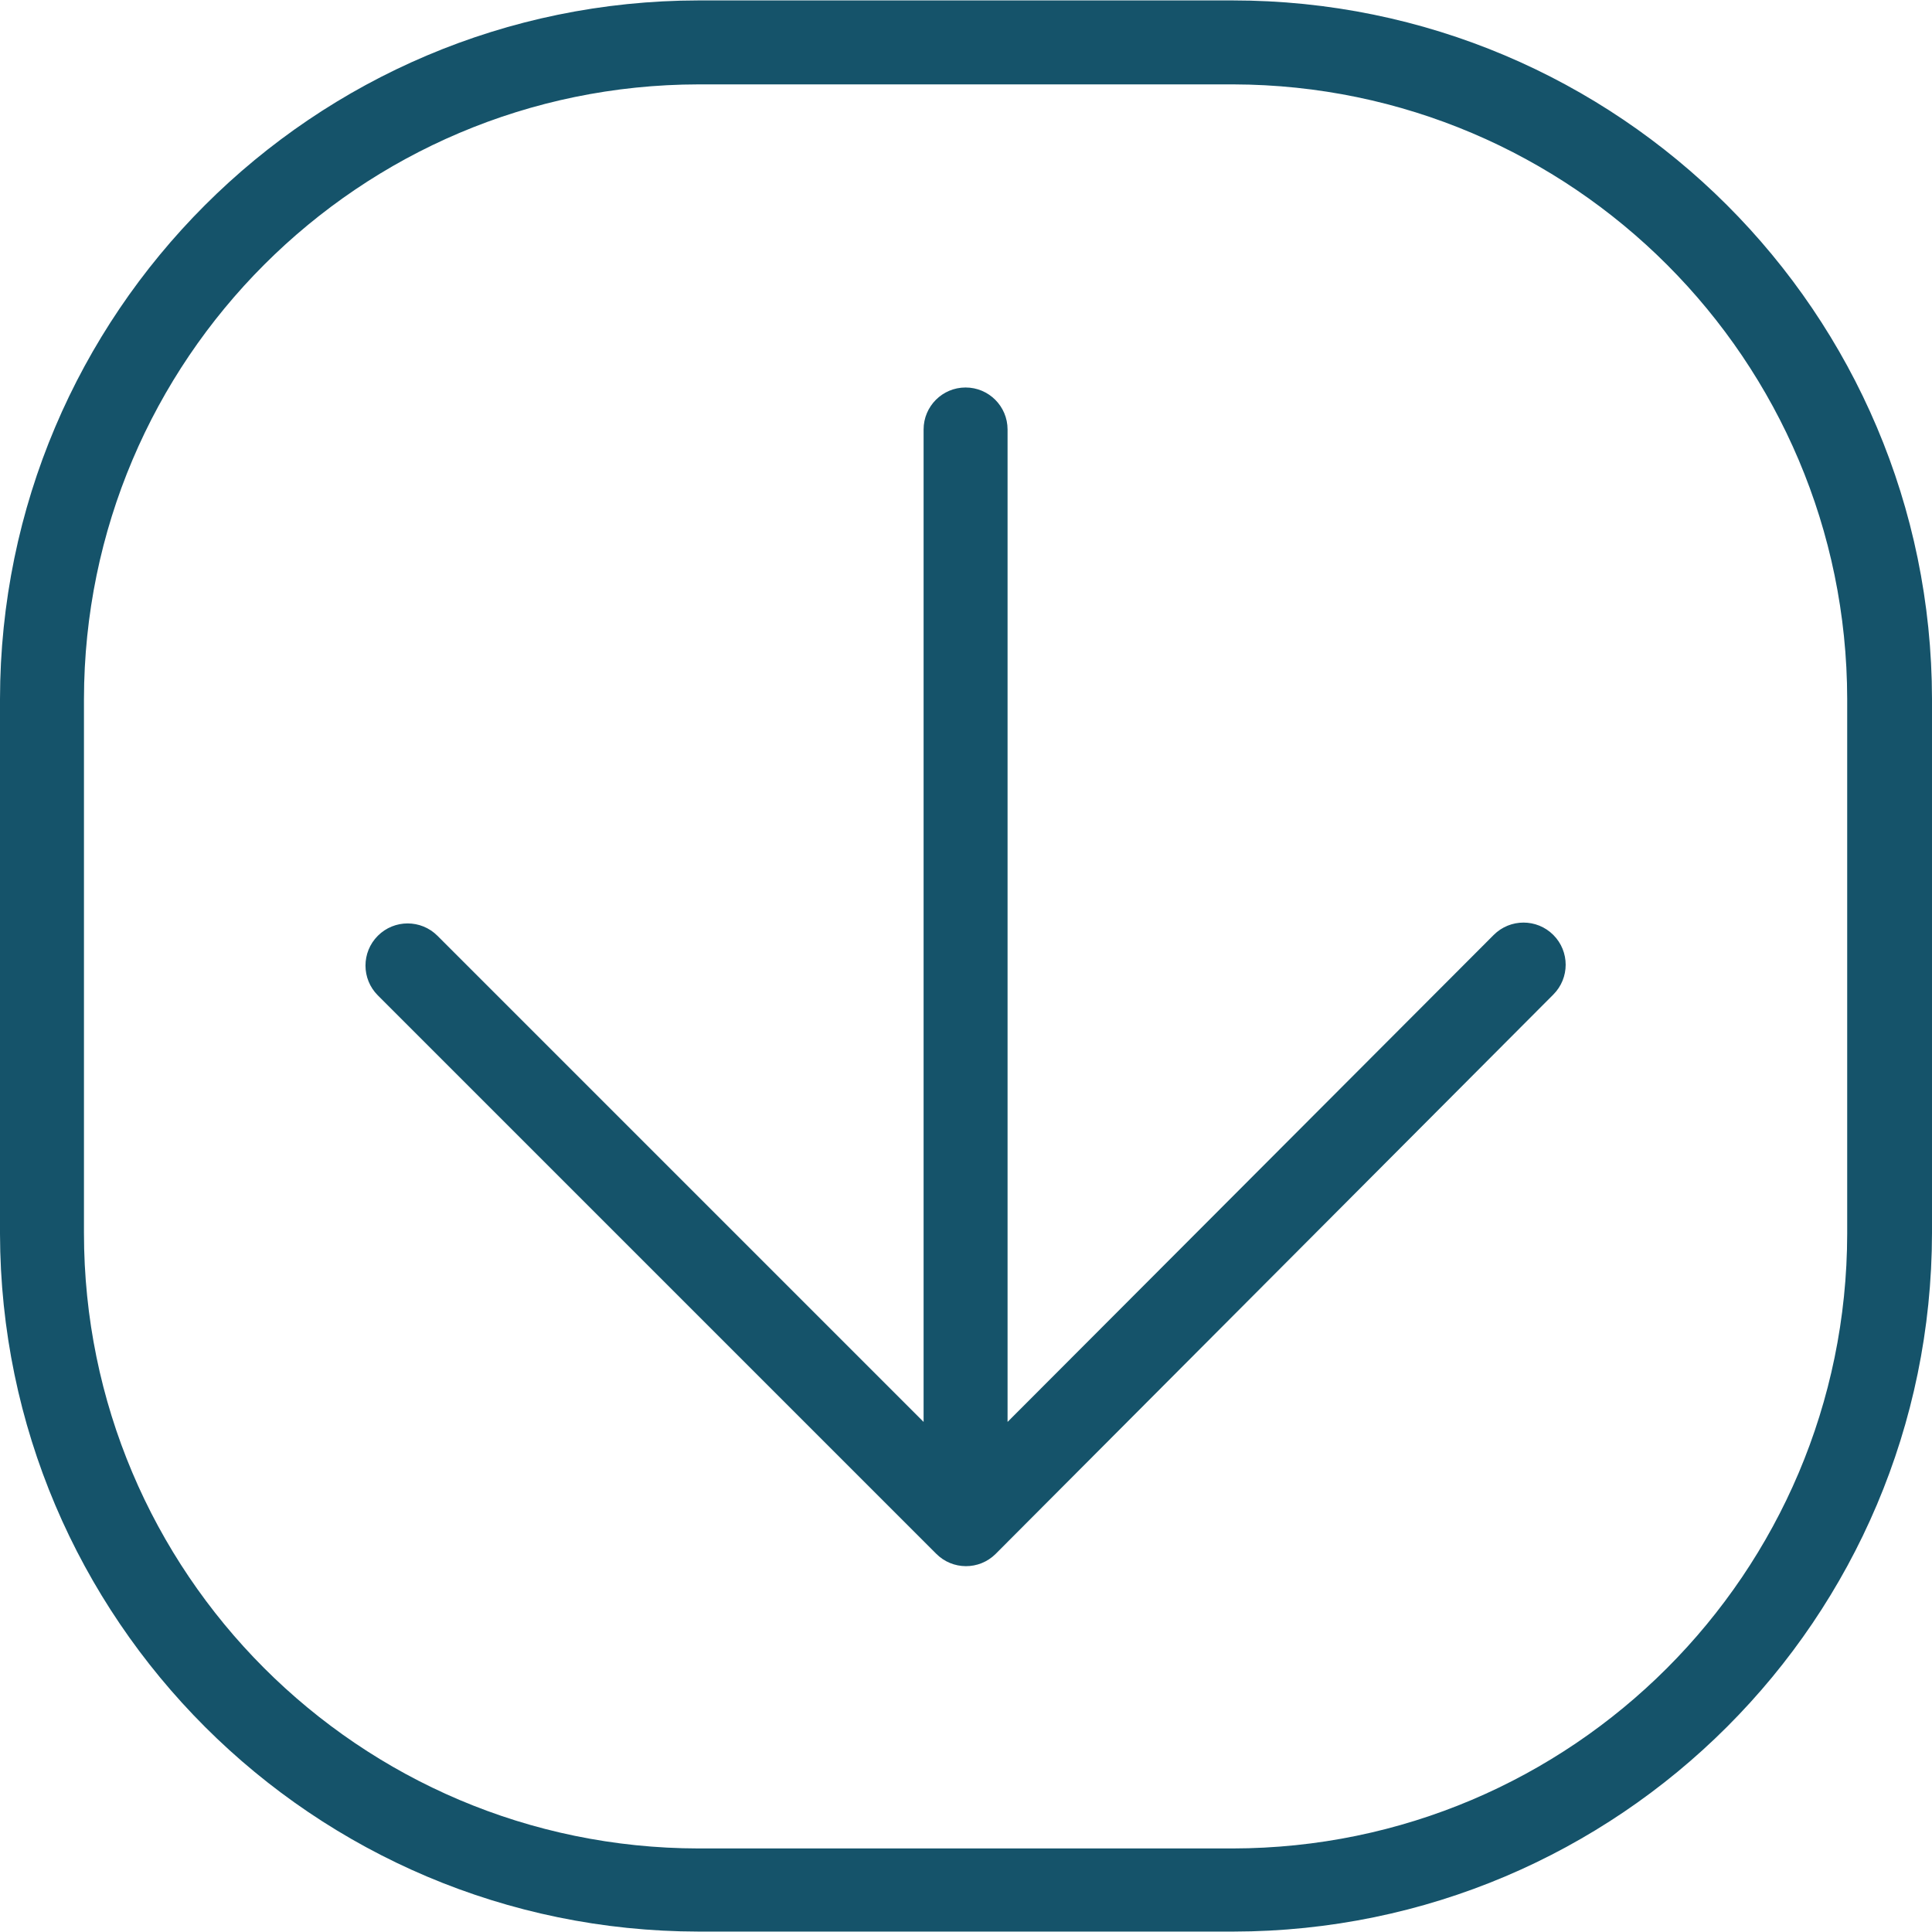
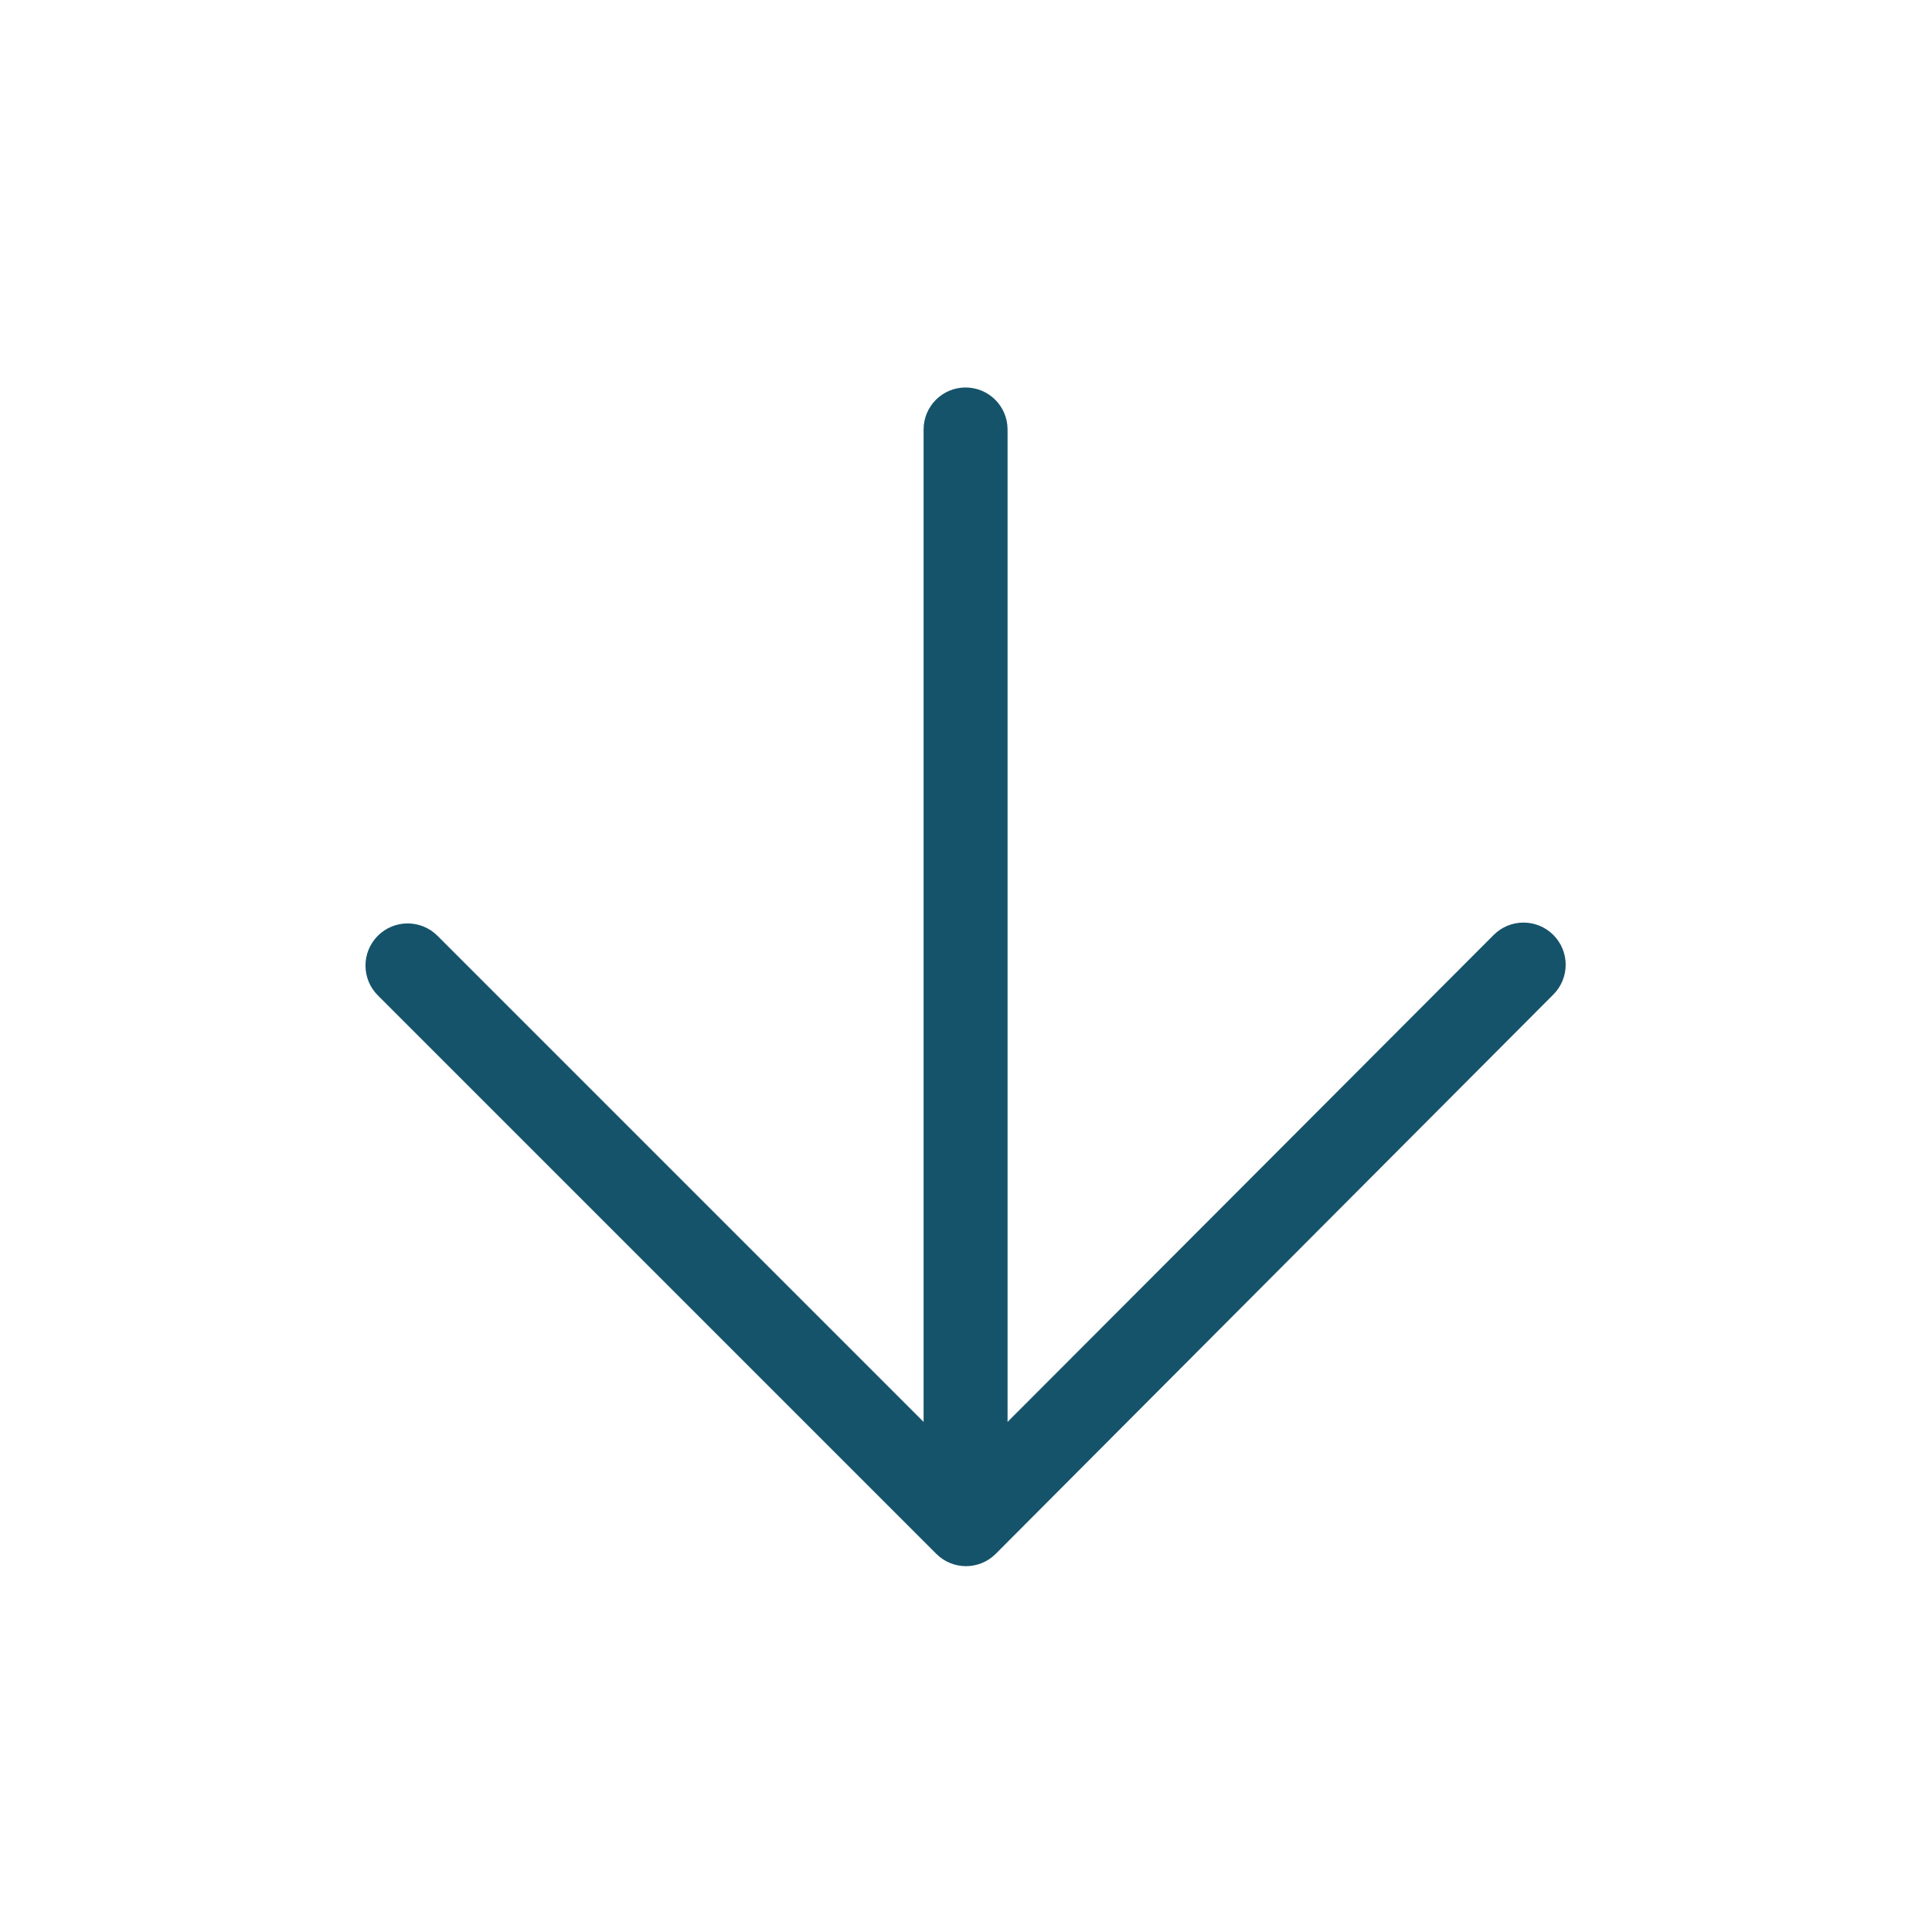
<svg xmlns="http://www.w3.org/2000/svg" width="512" height="512" x="0" y="0" viewBox="0 0 490.88 490.88" style="enable-background:new 0 0 512 512" xml:space="preserve">
  <g>
    <g>
      <g>
-         <path d="M313.173,0.107h-135.68C79.515,0.224,0.118,79.622,0,177.6v135.893c0.235,97.895,79.598,177.163,177.493,177.28h135.893    c97.978-0.118,177.376-79.515,177.493-177.493V177.6C490.762,79.539,411.235,0.107,313.173,0.107z M469.333,313.493    c-0.117,86.196-69.964,156.042-156.16,156.16h-135.68c-86.279-0.118-156.16-70.094-156.16-156.373V177.6    c0.117-86.196,69.964-156.042,156.16-156.16h135.893c86.113,0.235,155.83,70.047,155.947,156.16V313.493z" fill="#15536a" data-original="#000000" />
-       </g>
+         </g>
    </g>
    <g>
      <g>
        <path d="M394.667,237.547c-4.183-4.183-10.964-4.183-15.147,0L256,361.28V109.12c0-5.891-4.776-10.667-10.667-10.667    s-10.667,4.776-10.667,10.667v252.16l-123.52-123.52c-4.183-4.183-10.964-4.183-15.147,0c-4.183,4.183-4.183,10.964,0,15.147    l141.867,141.867c4.148,4.183,10.902,4.21,15.085,0.062c0.021-0.021,0.041-0.041,0.062-0.062l141.653-142.08    C398.849,248.511,398.849,241.729,394.667,237.547z" fill="#15536a" data-original="#000000" />
      </g>
    </g>
    <g />
    <g />
    <g />
    <g />
    <g />
    <g />
    <g />
    <g />
    <g />
    <g />
    <g />
    <g />
    <g />
    <g />
    <g />
  </g>
</svg>